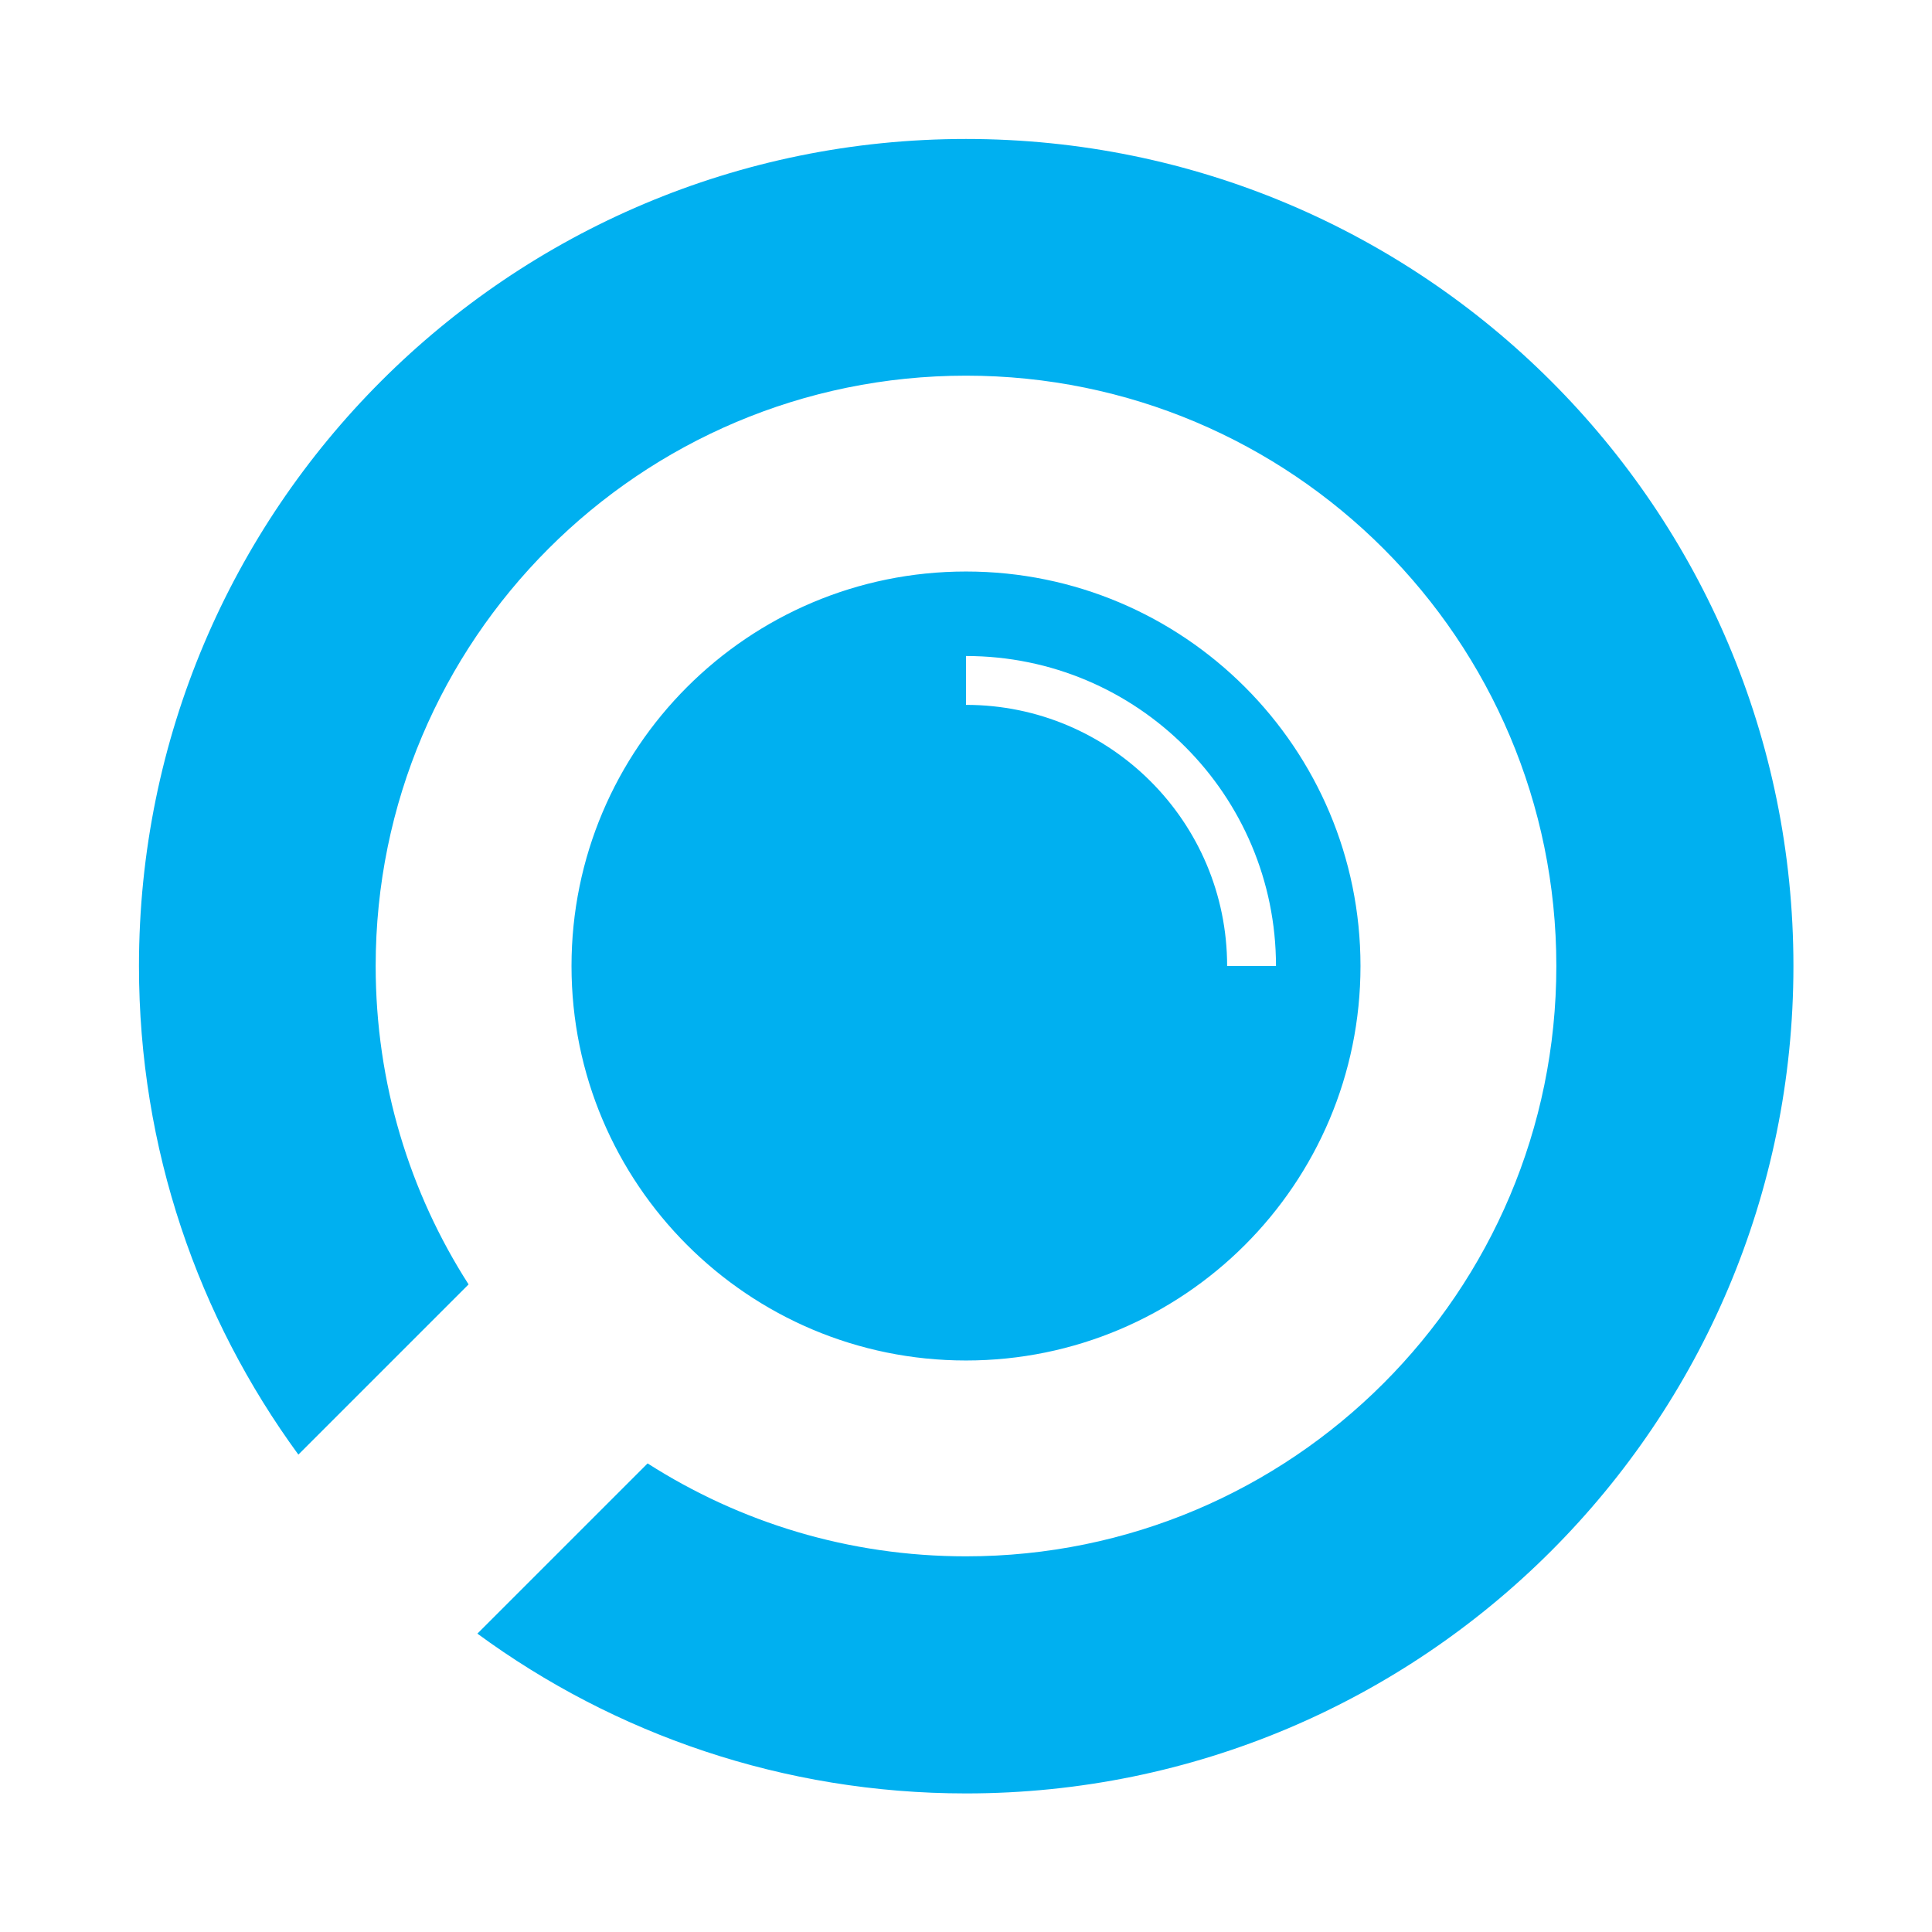
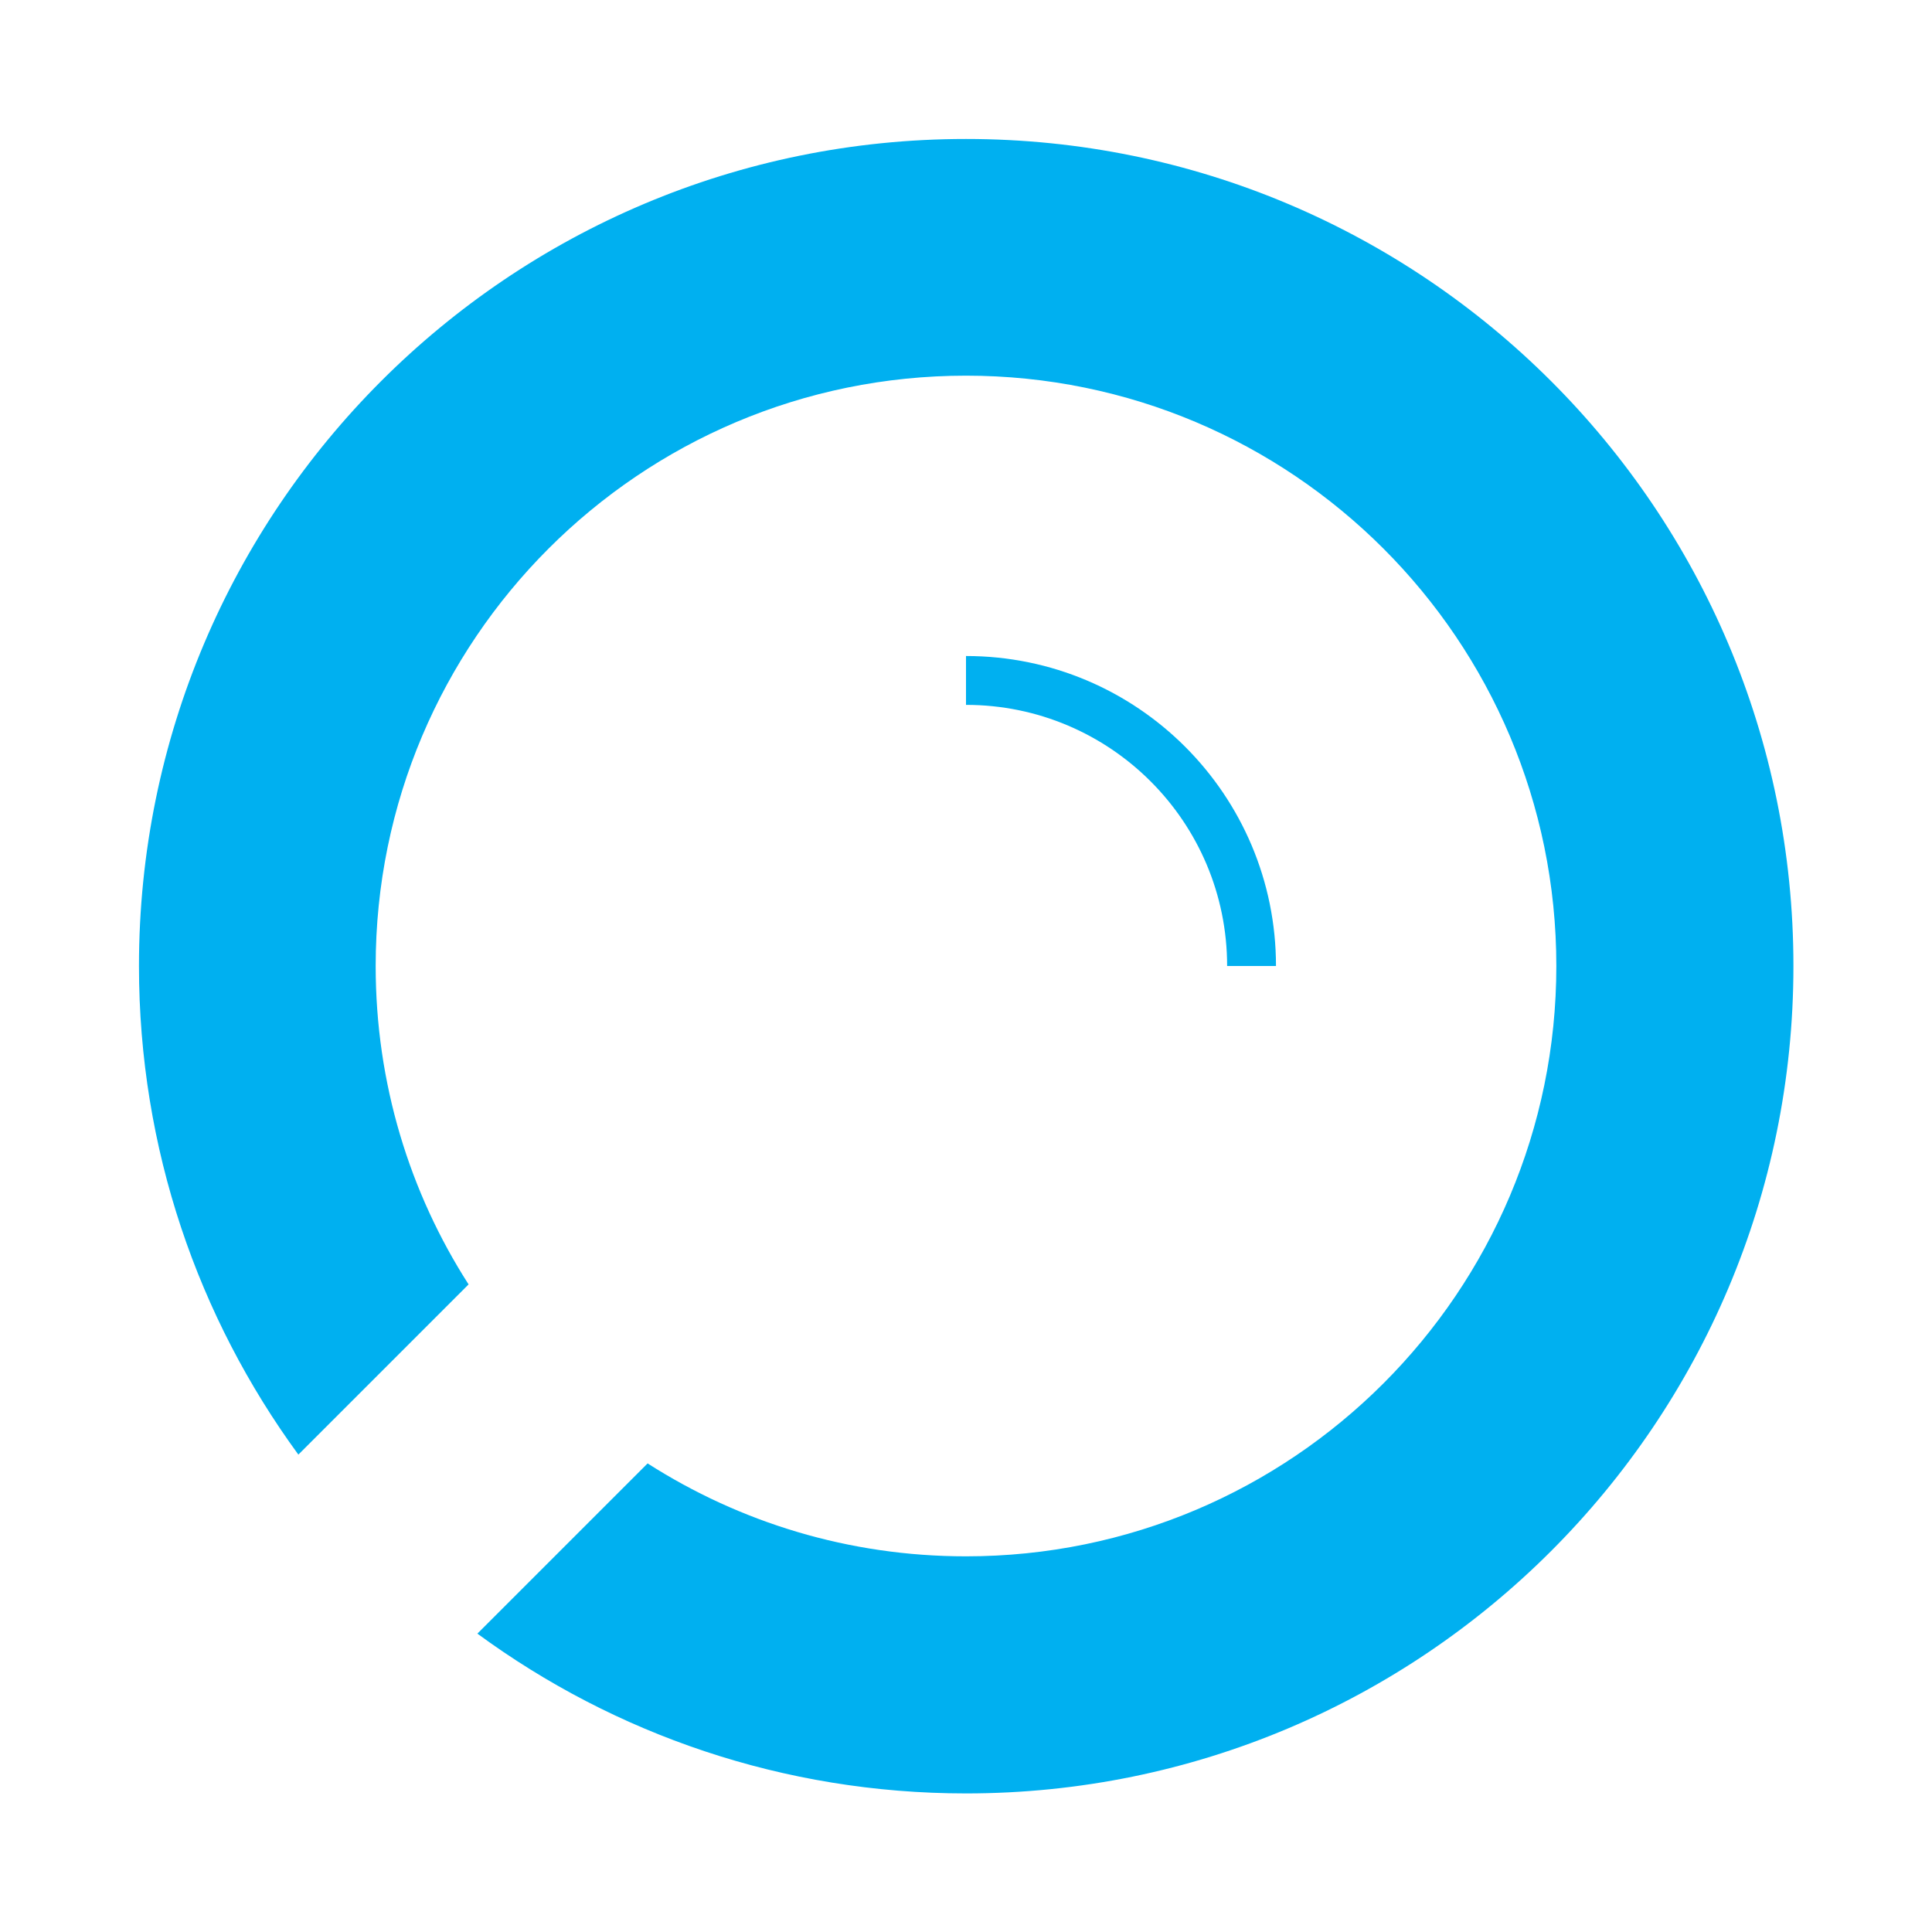
<svg xmlns="http://www.w3.org/2000/svg" xml:space="preserve" width="48.387mm" height="48.387mm" version="1.1" style="shape-rendering:geometricPrecision; text-rendering:geometricPrecision; image-rendering:optimizeQuality; fill-rule:evenodd; clip-rule:evenodd" viewBox="0 0 4824 4824">
  <defs>
    <style type="text/css">
   
    .fil0 {fill:none}
    .fil1 {fill:#00B0F0}
   
  </style>
  </defs>
  <g id="Layer_x0020_1">
    <g id="_2734386202384">
-       <rect class="fil0" width="4824" height="4824" />
-       <path class="fil1" d="M2412 347c1141,0 2066,924 2066,2065 0,1141 -925,2066 -2066,2066 -456,0 -878,-148 -1220,-399l425 -425c230,147 502,232 795,232 814,0 1474,-660 1474,-1474 0,-814 -660,-1474 -1474,-1474 -814,0 -1474,660 -1474,1474 0,293 85,566 232,795l-425 425c-250,-342 -398,-763 -398,-1220 0,-1141 924,-2065 2065,-2065zm0 1080c544,0 985,441 985,985 0,544 -441,985 -985,985 -544,0 -985,-441 -985,-985 0,-544 441,-985 985,-985zm0 333c360,0 652,292 652,652l122 0c0,-427 -346,-774 -774,-774l0 122z" />
+       <path class="fil1" d="M2412 347c1141,0 2066,924 2066,2065 0,1141 -925,2066 -2066,2066 -456,0 -878,-148 -1220,-399l425 -425c230,147 502,232 795,232 814,0 1474,-660 1474,-1474 0,-814 -660,-1474 -1474,-1474 -814,0 -1474,660 -1474,1474 0,293 85,566 232,795l-425 425c-250,-342 -398,-763 -398,-1220 0,-1141 924,-2065 2065,-2065zm0 1080zm0 333c360,0 652,292 652,652l122 0c0,-427 -346,-774 -774,-774l0 122z" />
    </g>
  </g>
</svg>